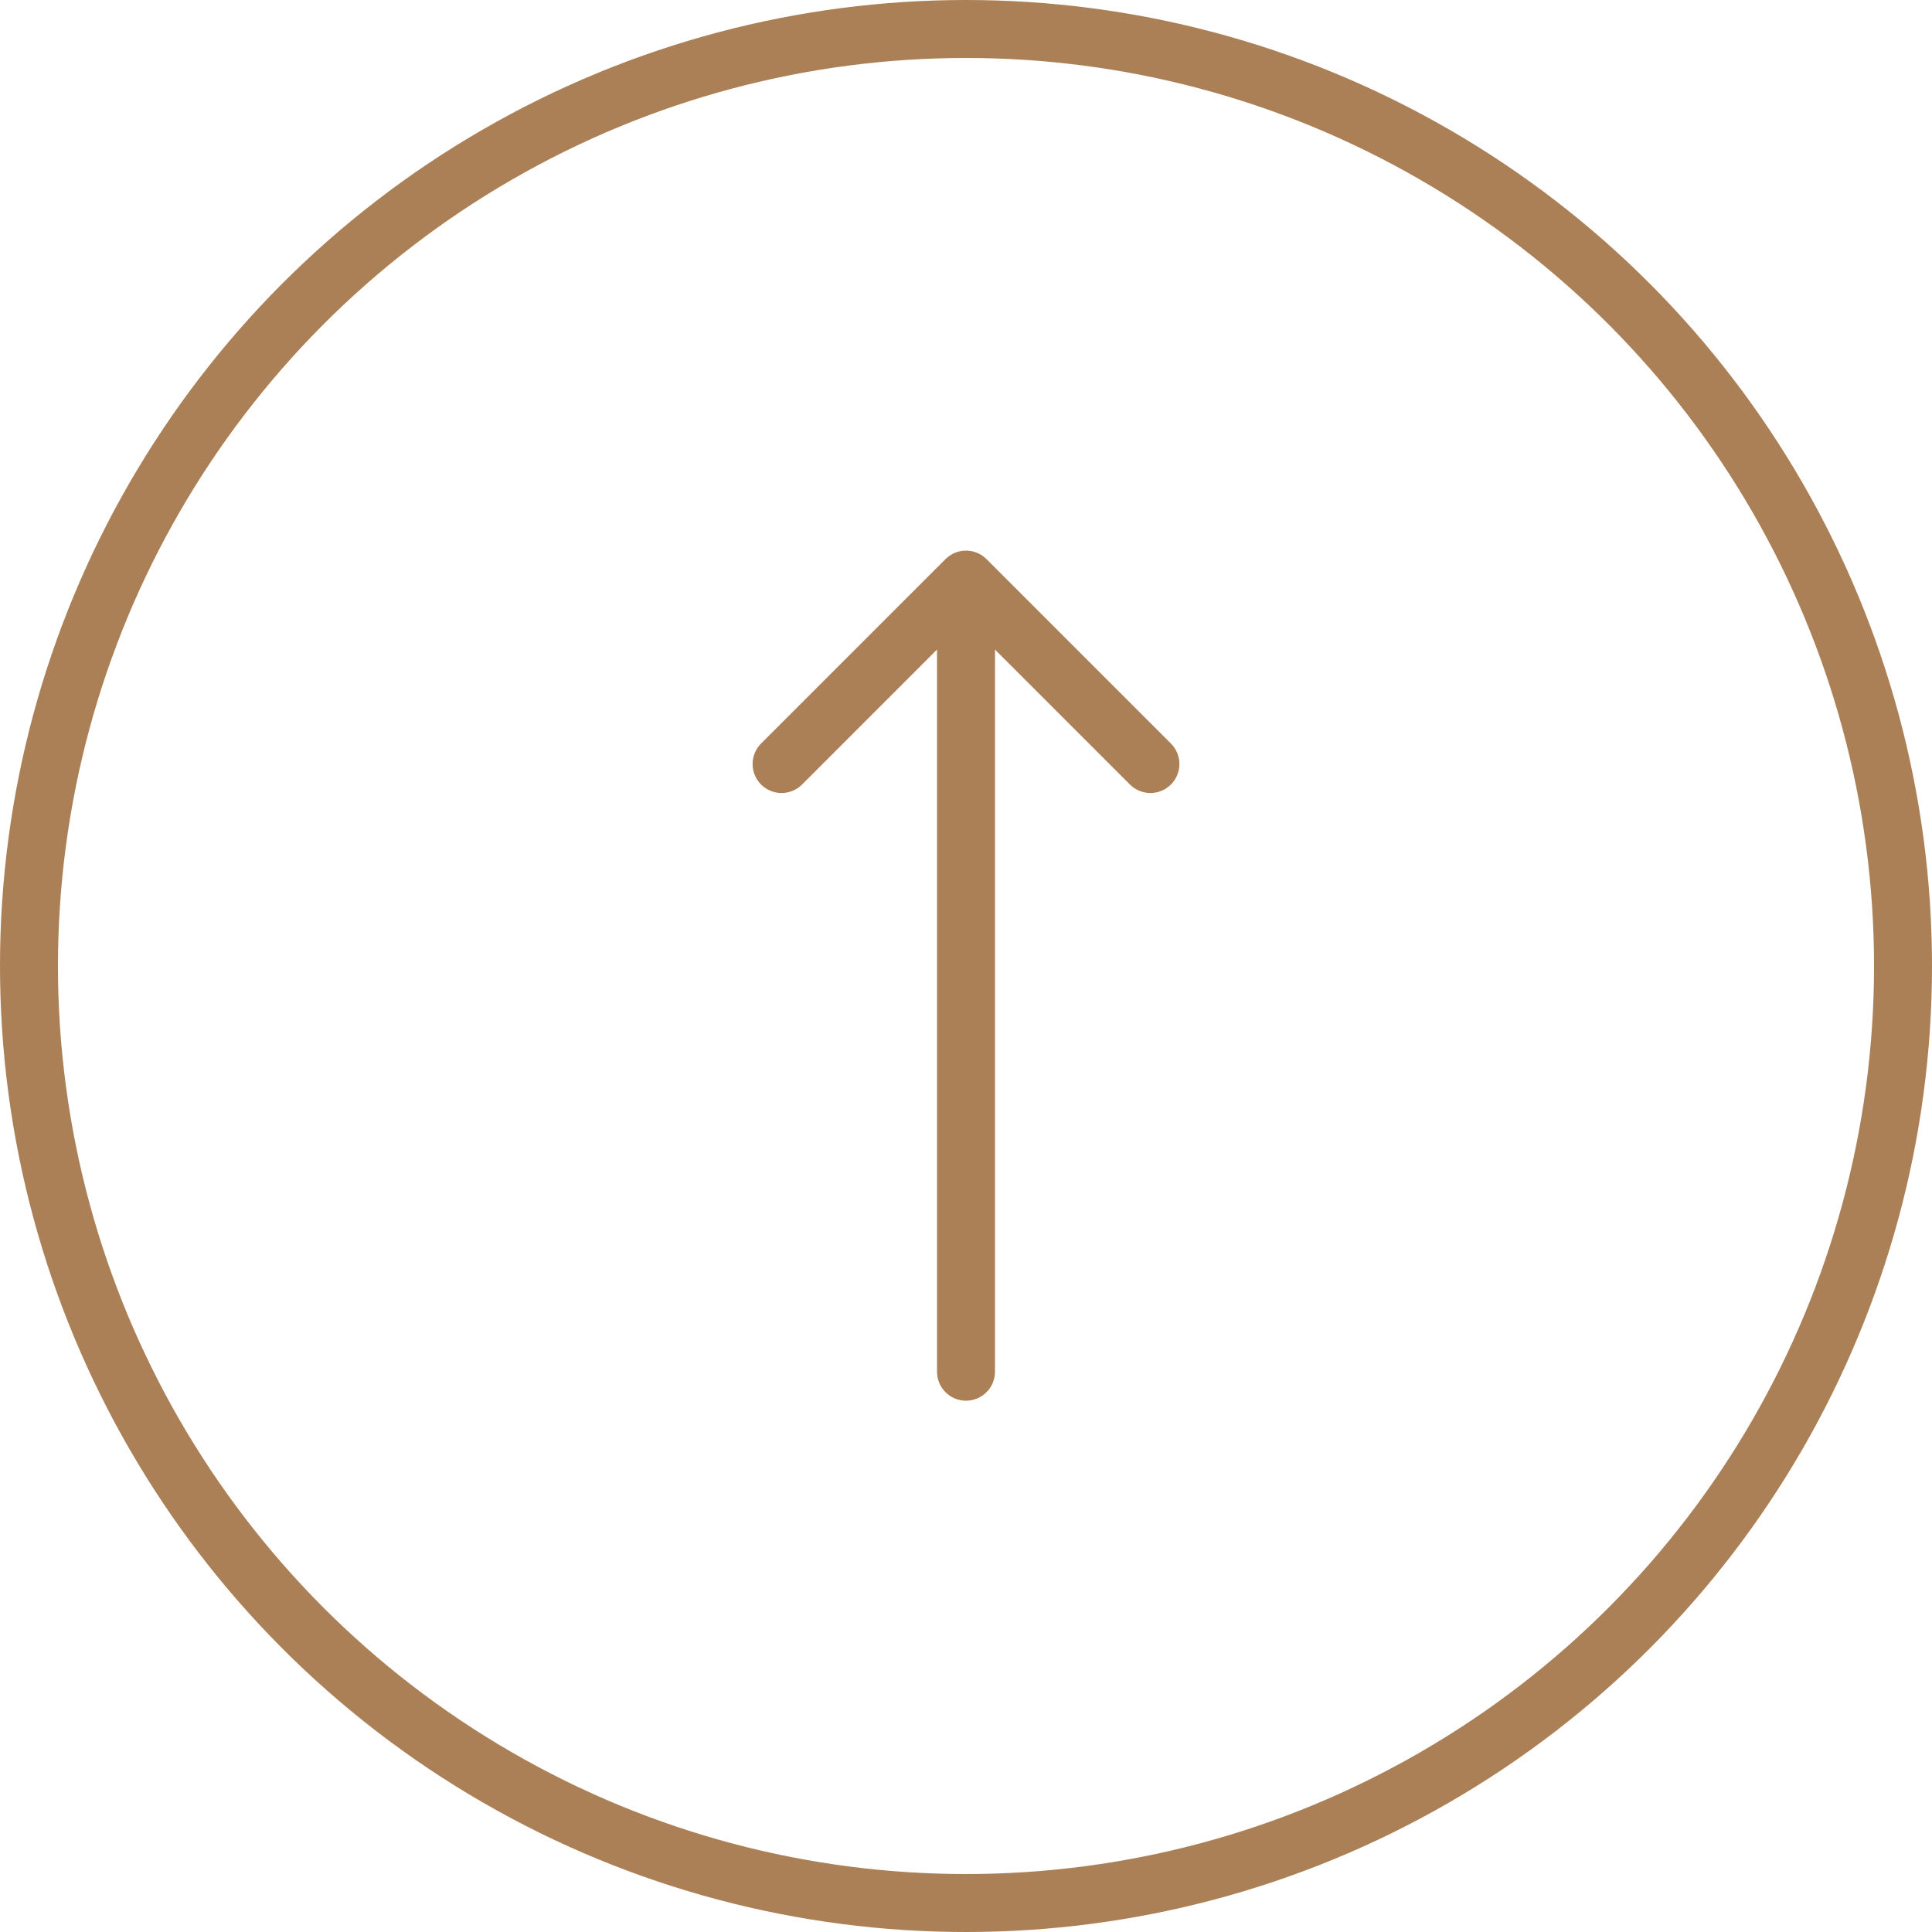
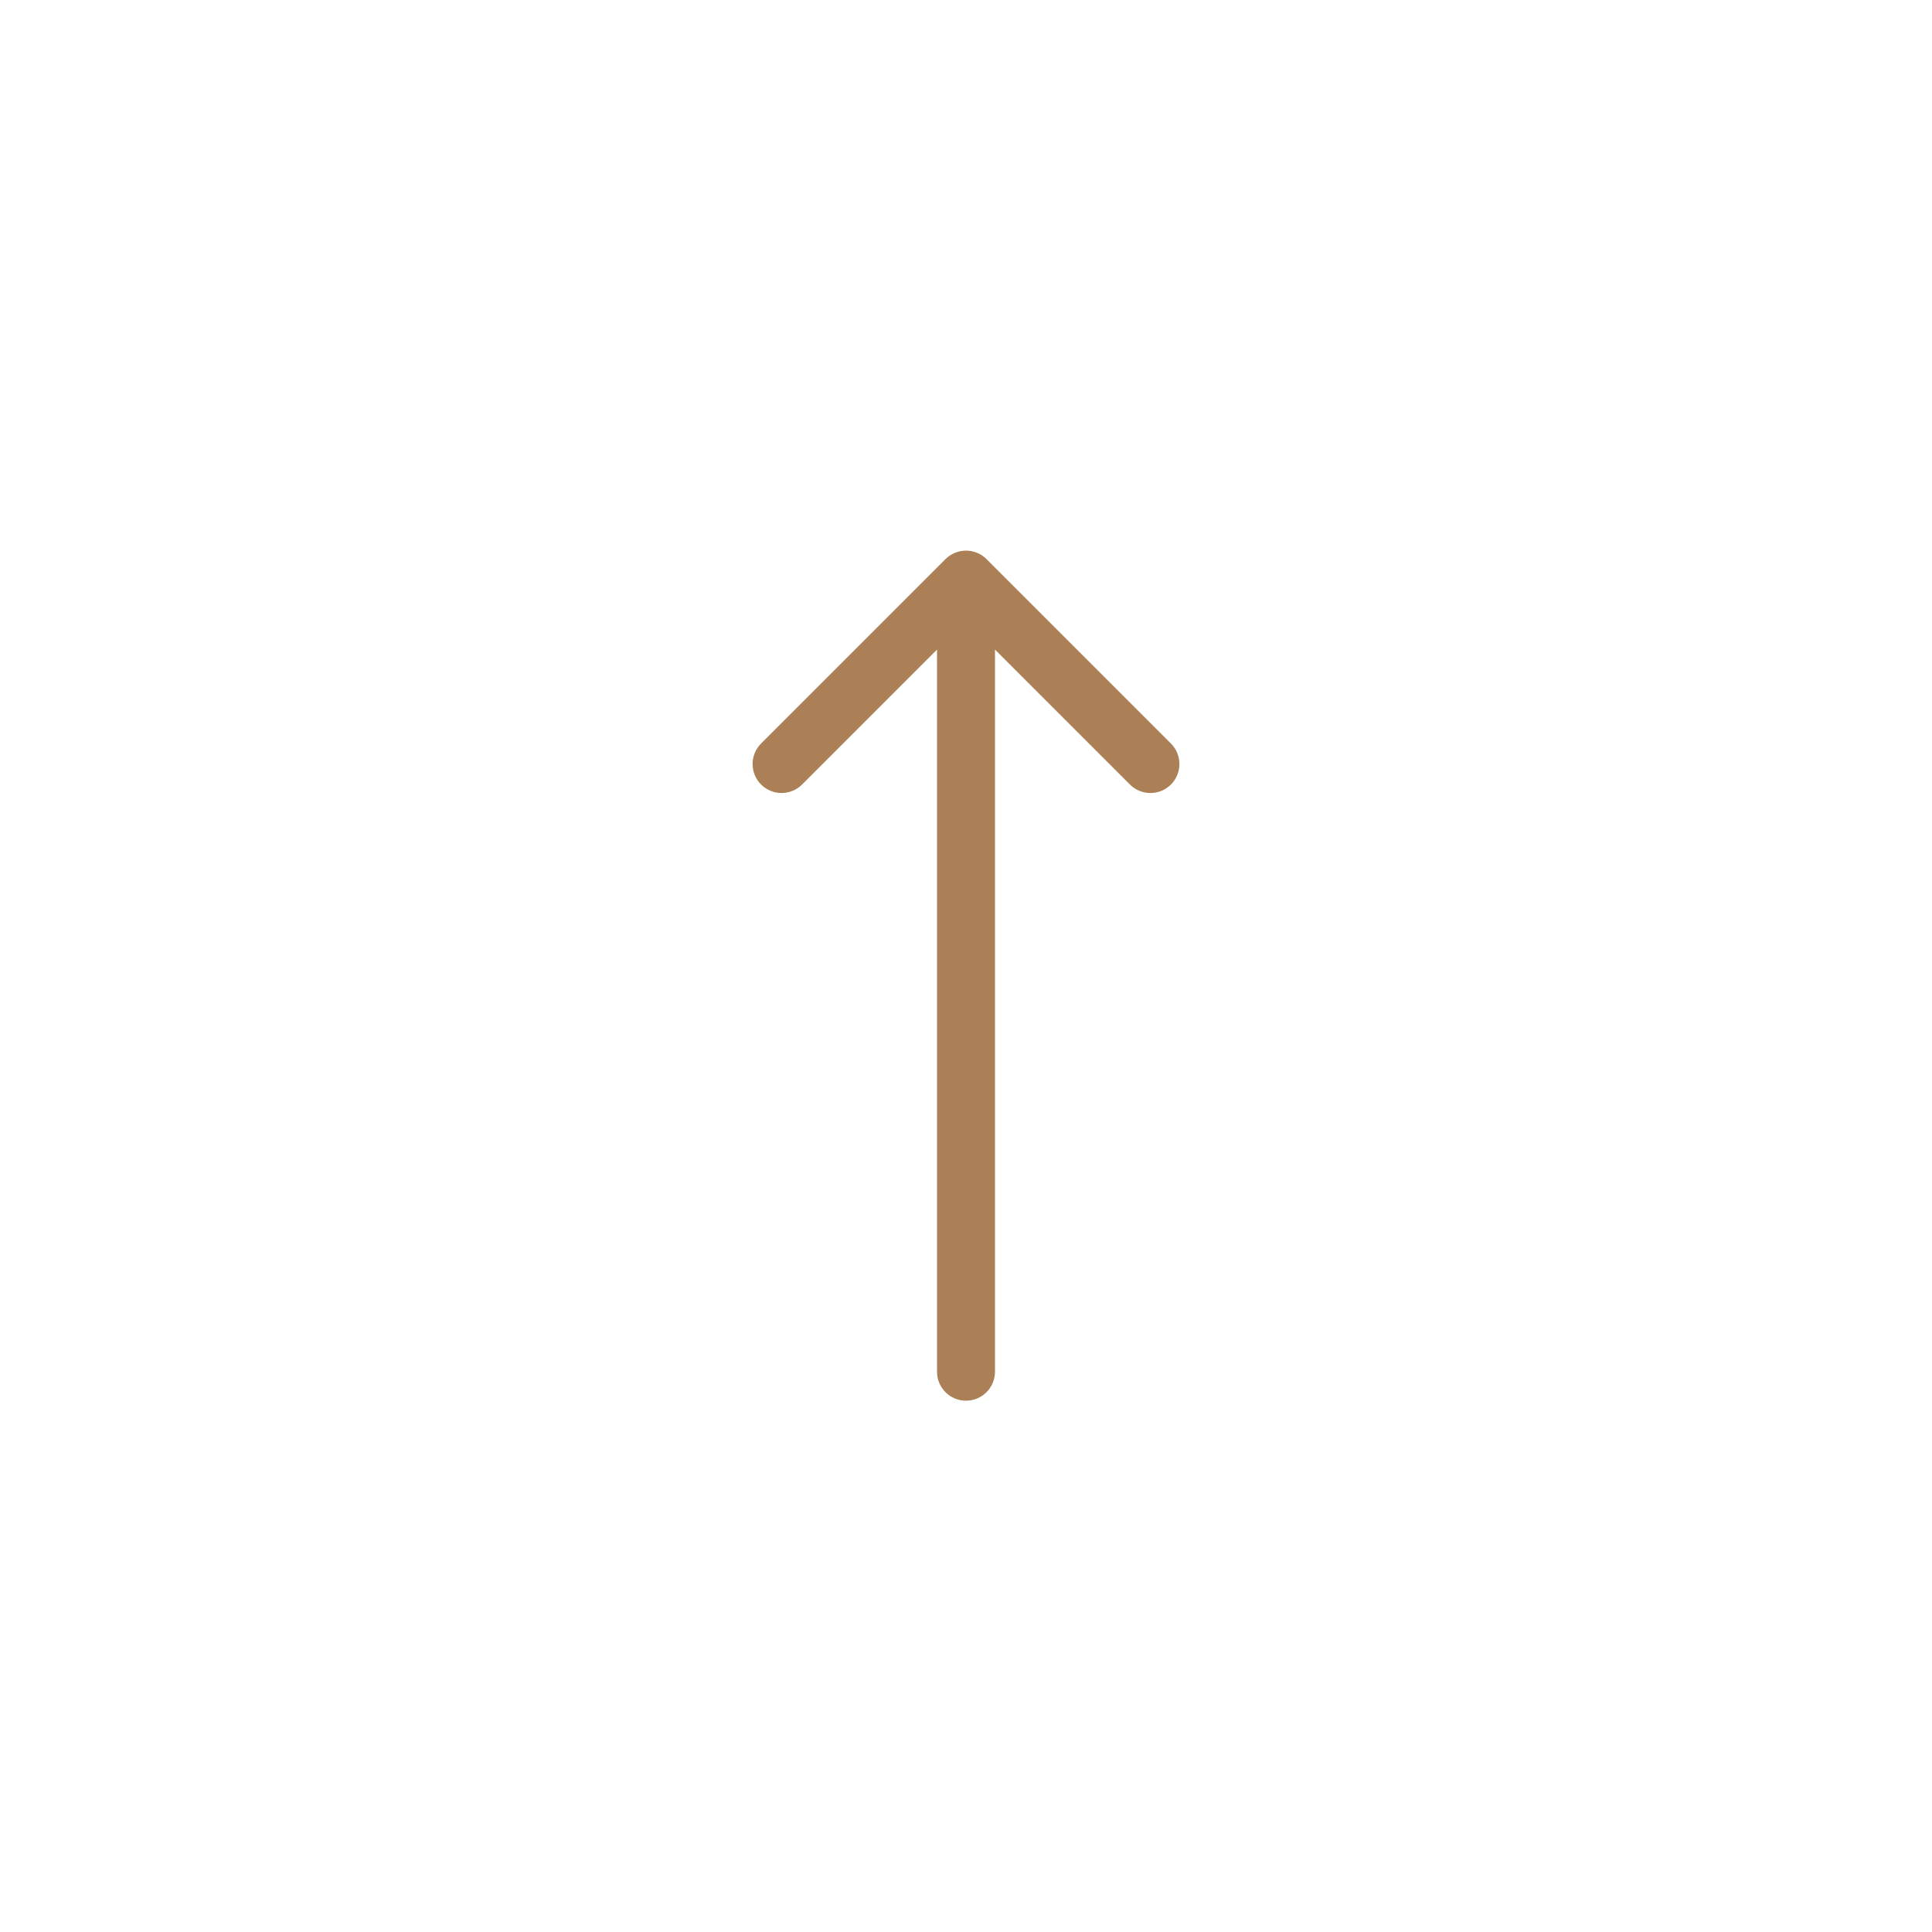
<svg xmlns="http://www.w3.org/2000/svg" width="100" height="100" viewBox="0 0 100 100" fill="none">
-   <circle cx="50" cy="50" r="48.5" stroke="#AB8056" stroke-width="3" />
  <path d="M48.5 71C48.5 71.828 49.172 72.5 50 72.5C50.828 72.5 51.5 71.828 51.5 71L48.5 71ZM51.061 28.939C50.475 28.354 49.525 28.354 48.939 28.939L39.393 38.485C38.808 39.071 38.808 40.021 39.393 40.607C39.979 41.192 40.929 41.192 41.515 40.607L50 32.121L58.485 40.607C59.071 41.192 60.021 41.192 60.607 40.607C61.192 40.021 61.192 39.071 60.607 38.485L51.061 28.939ZM51.5 71L51.5 30L48.5 30L48.5 71L51.5 71Z" fill="#AB8056" />
</svg>